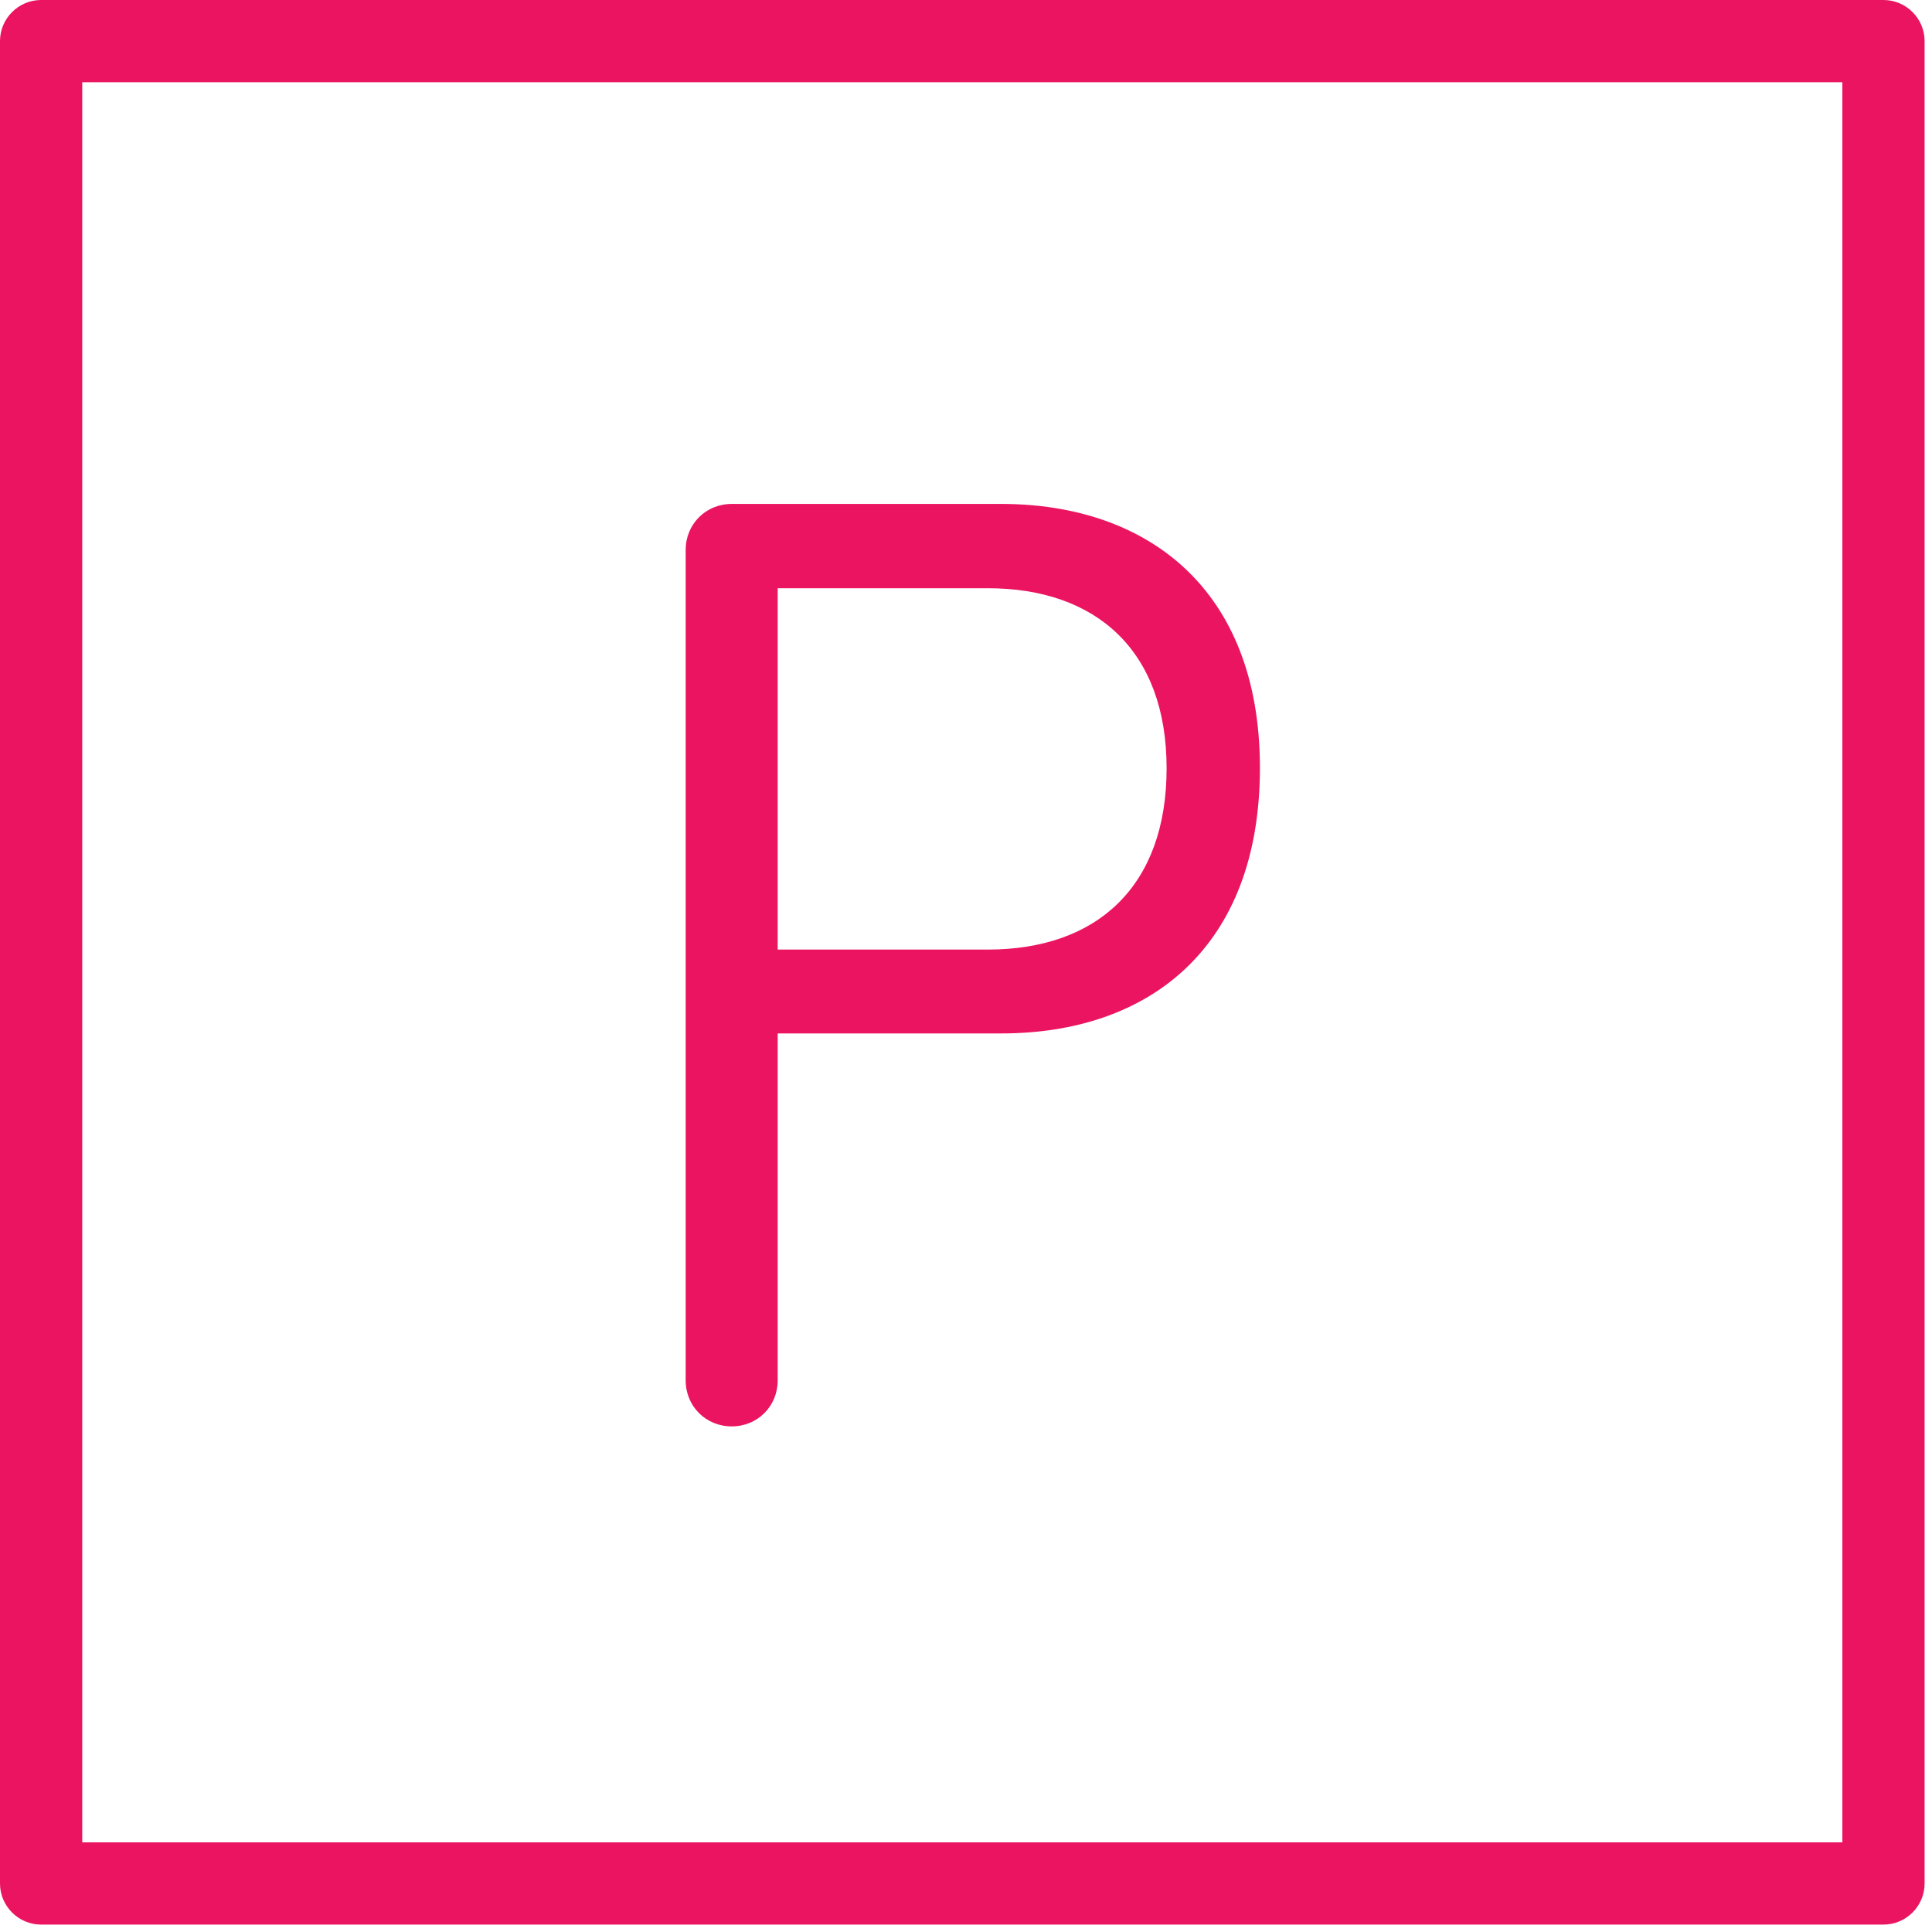
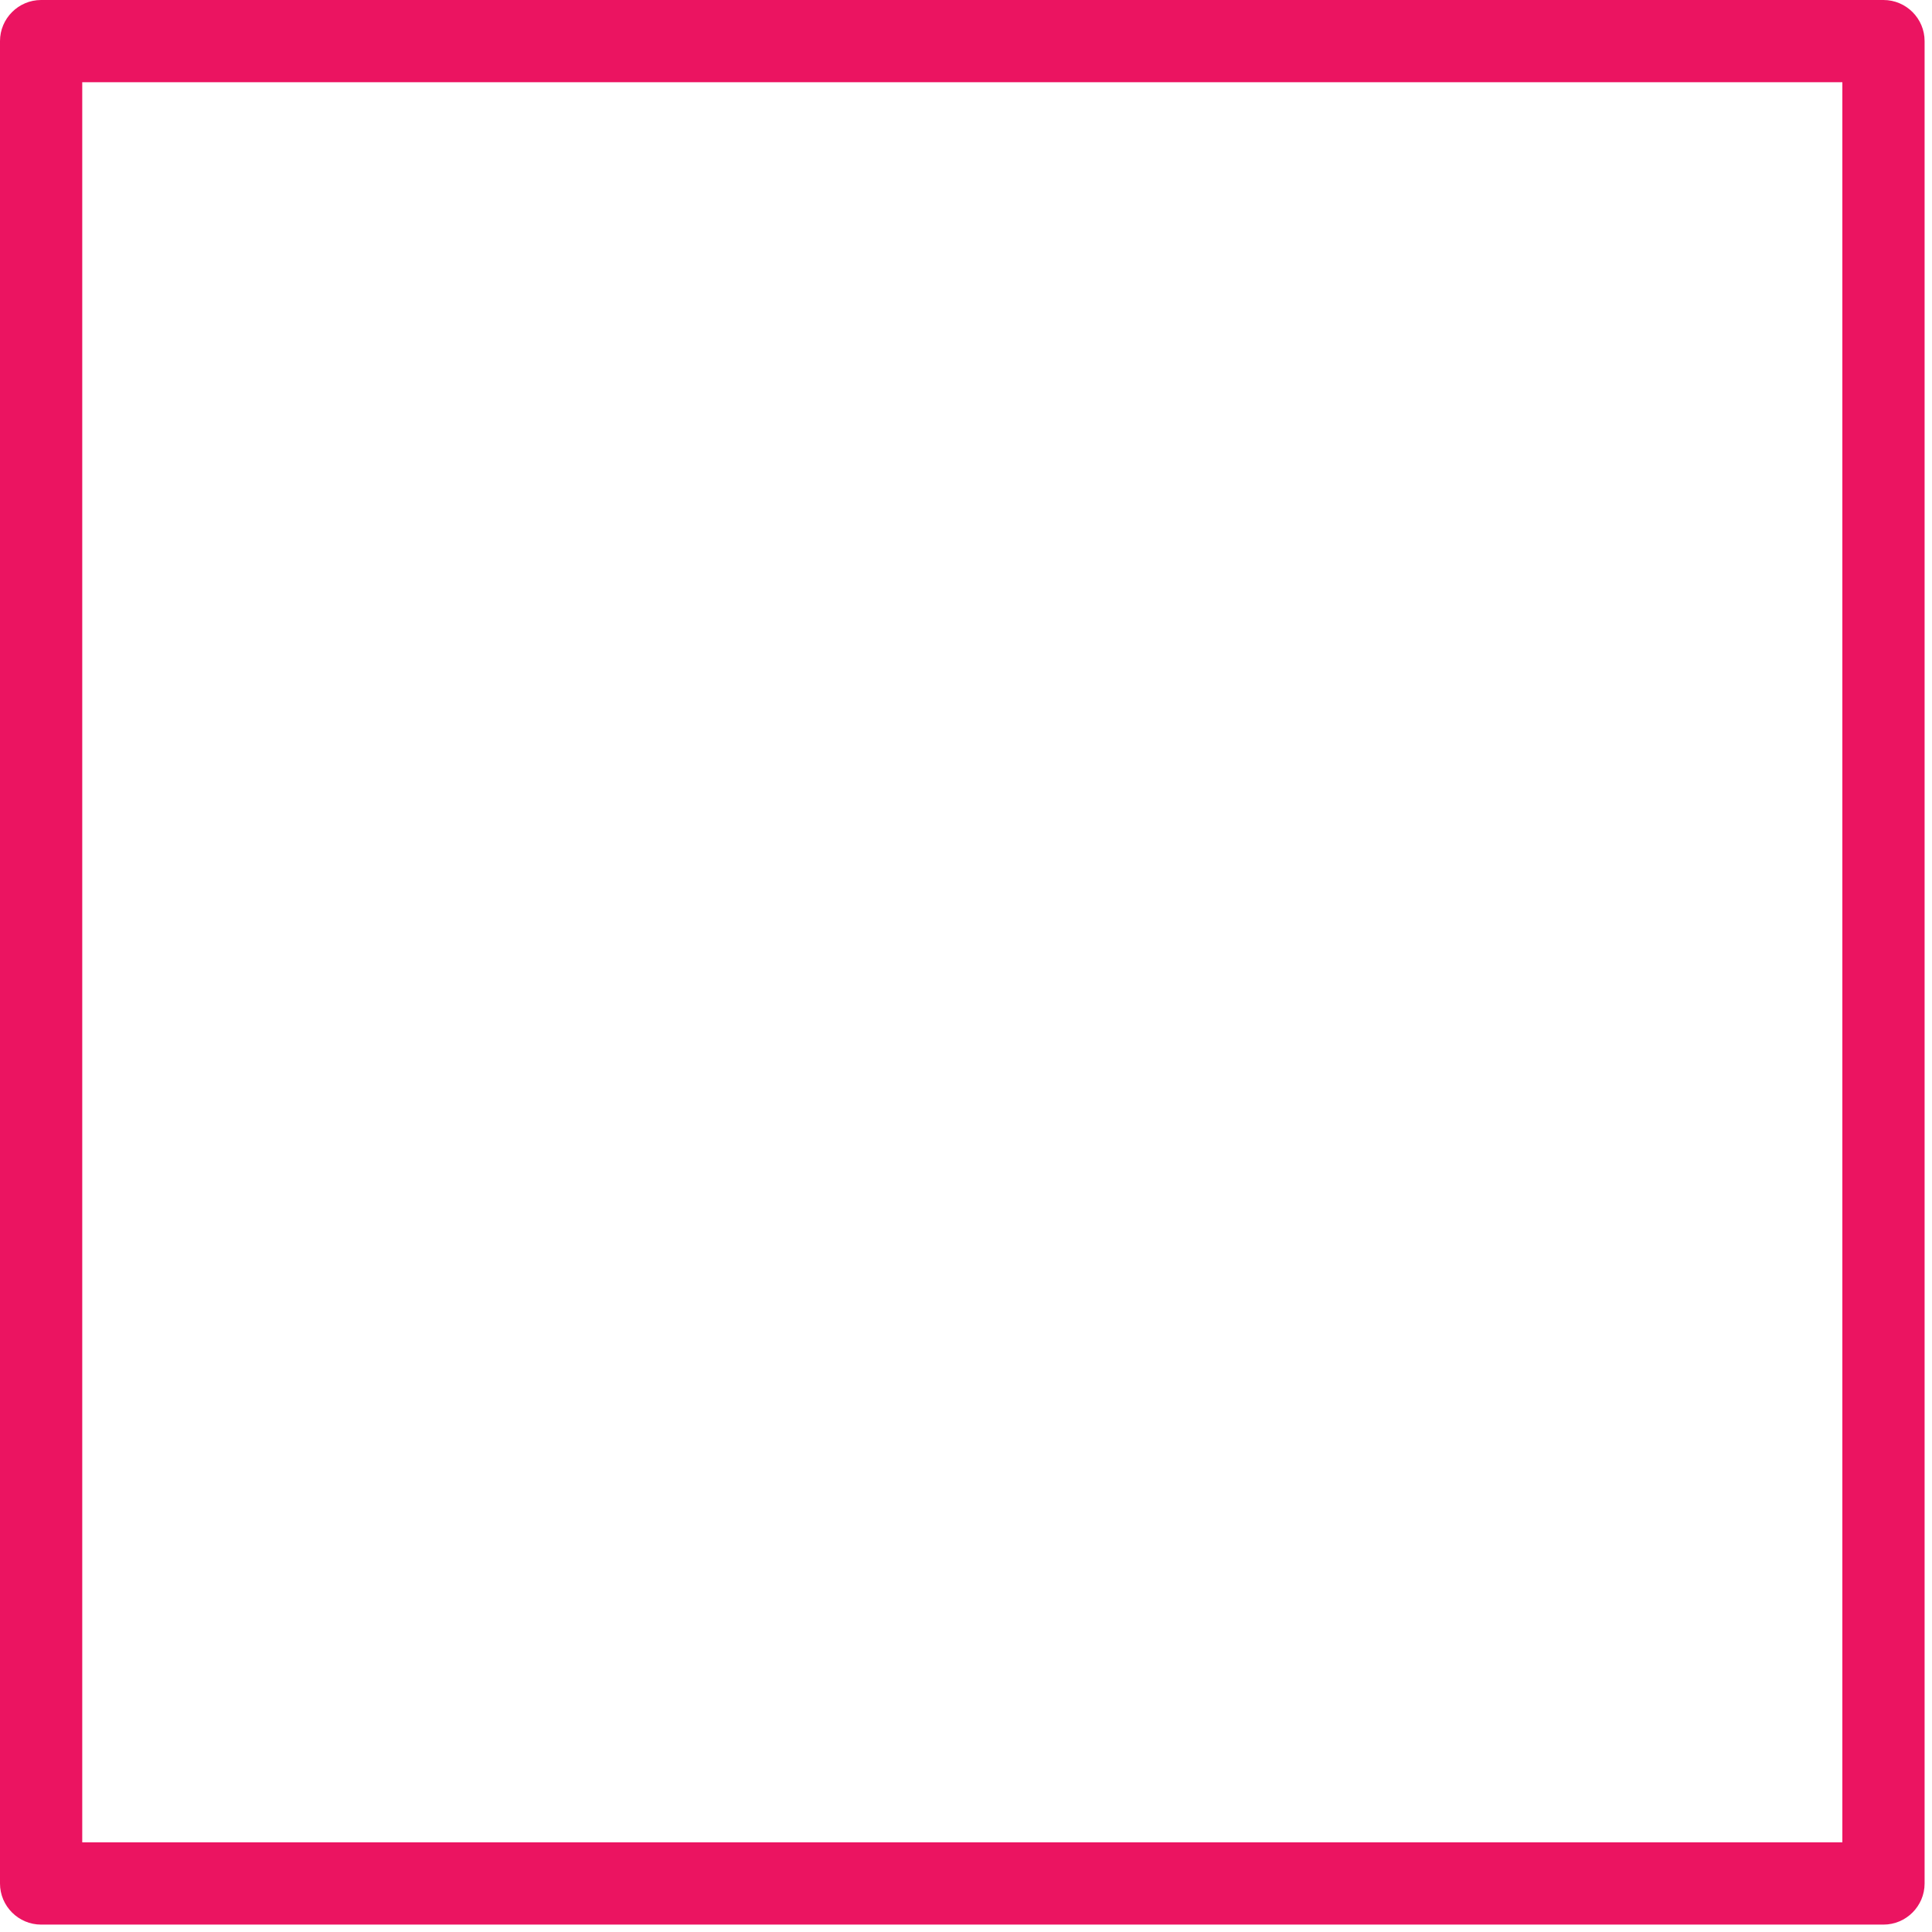
<svg xmlns="http://www.w3.org/2000/svg" width="30" height="30" viewBox="0 0 30 30" fill="none">
  <g clip-path="url(#clip0_132_1118)">
    <path d="M29.247 29.885H0.638C0.287 29.885 0 29.598 0 29.247V0.638C0 0.287 0.287 0 0.638 0H29.247C29.598 0 29.885 0.287 29.885 0.638V29.247C29.885 29.598 29.598 29.885 29.247 29.885ZM1.277 28.608H28.608V1.277H1.277V28.608Z" fill="#EB1461" />
-     <path d="M12.076 21.434C12.076 21.836 11.764 22.149 11.362 22.149C10.96 22.149 10.647 21.836 10.647 21.434V8.54C10.647 8.138 10.96 7.825 11.362 7.825H15.549C17.796 7.825 19.564 9.128 19.564 11.923C19.564 14.719 17.84 16.047 15.549 16.047H12.076V21.428V21.434ZM12.076 14.745H15.338C17.043 14.745 18.115 13.755 18.115 11.93C18.115 10.104 17.023 9.134 15.338 9.134H12.076V14.751V14.745Z" fill="#EB1461" />
  </g>
  <defs>
    <clipPath id="clip0_132_1118">
      <rect width="30" height="30" fill="white" />
    </clipPath>
  </defs>
</svg>